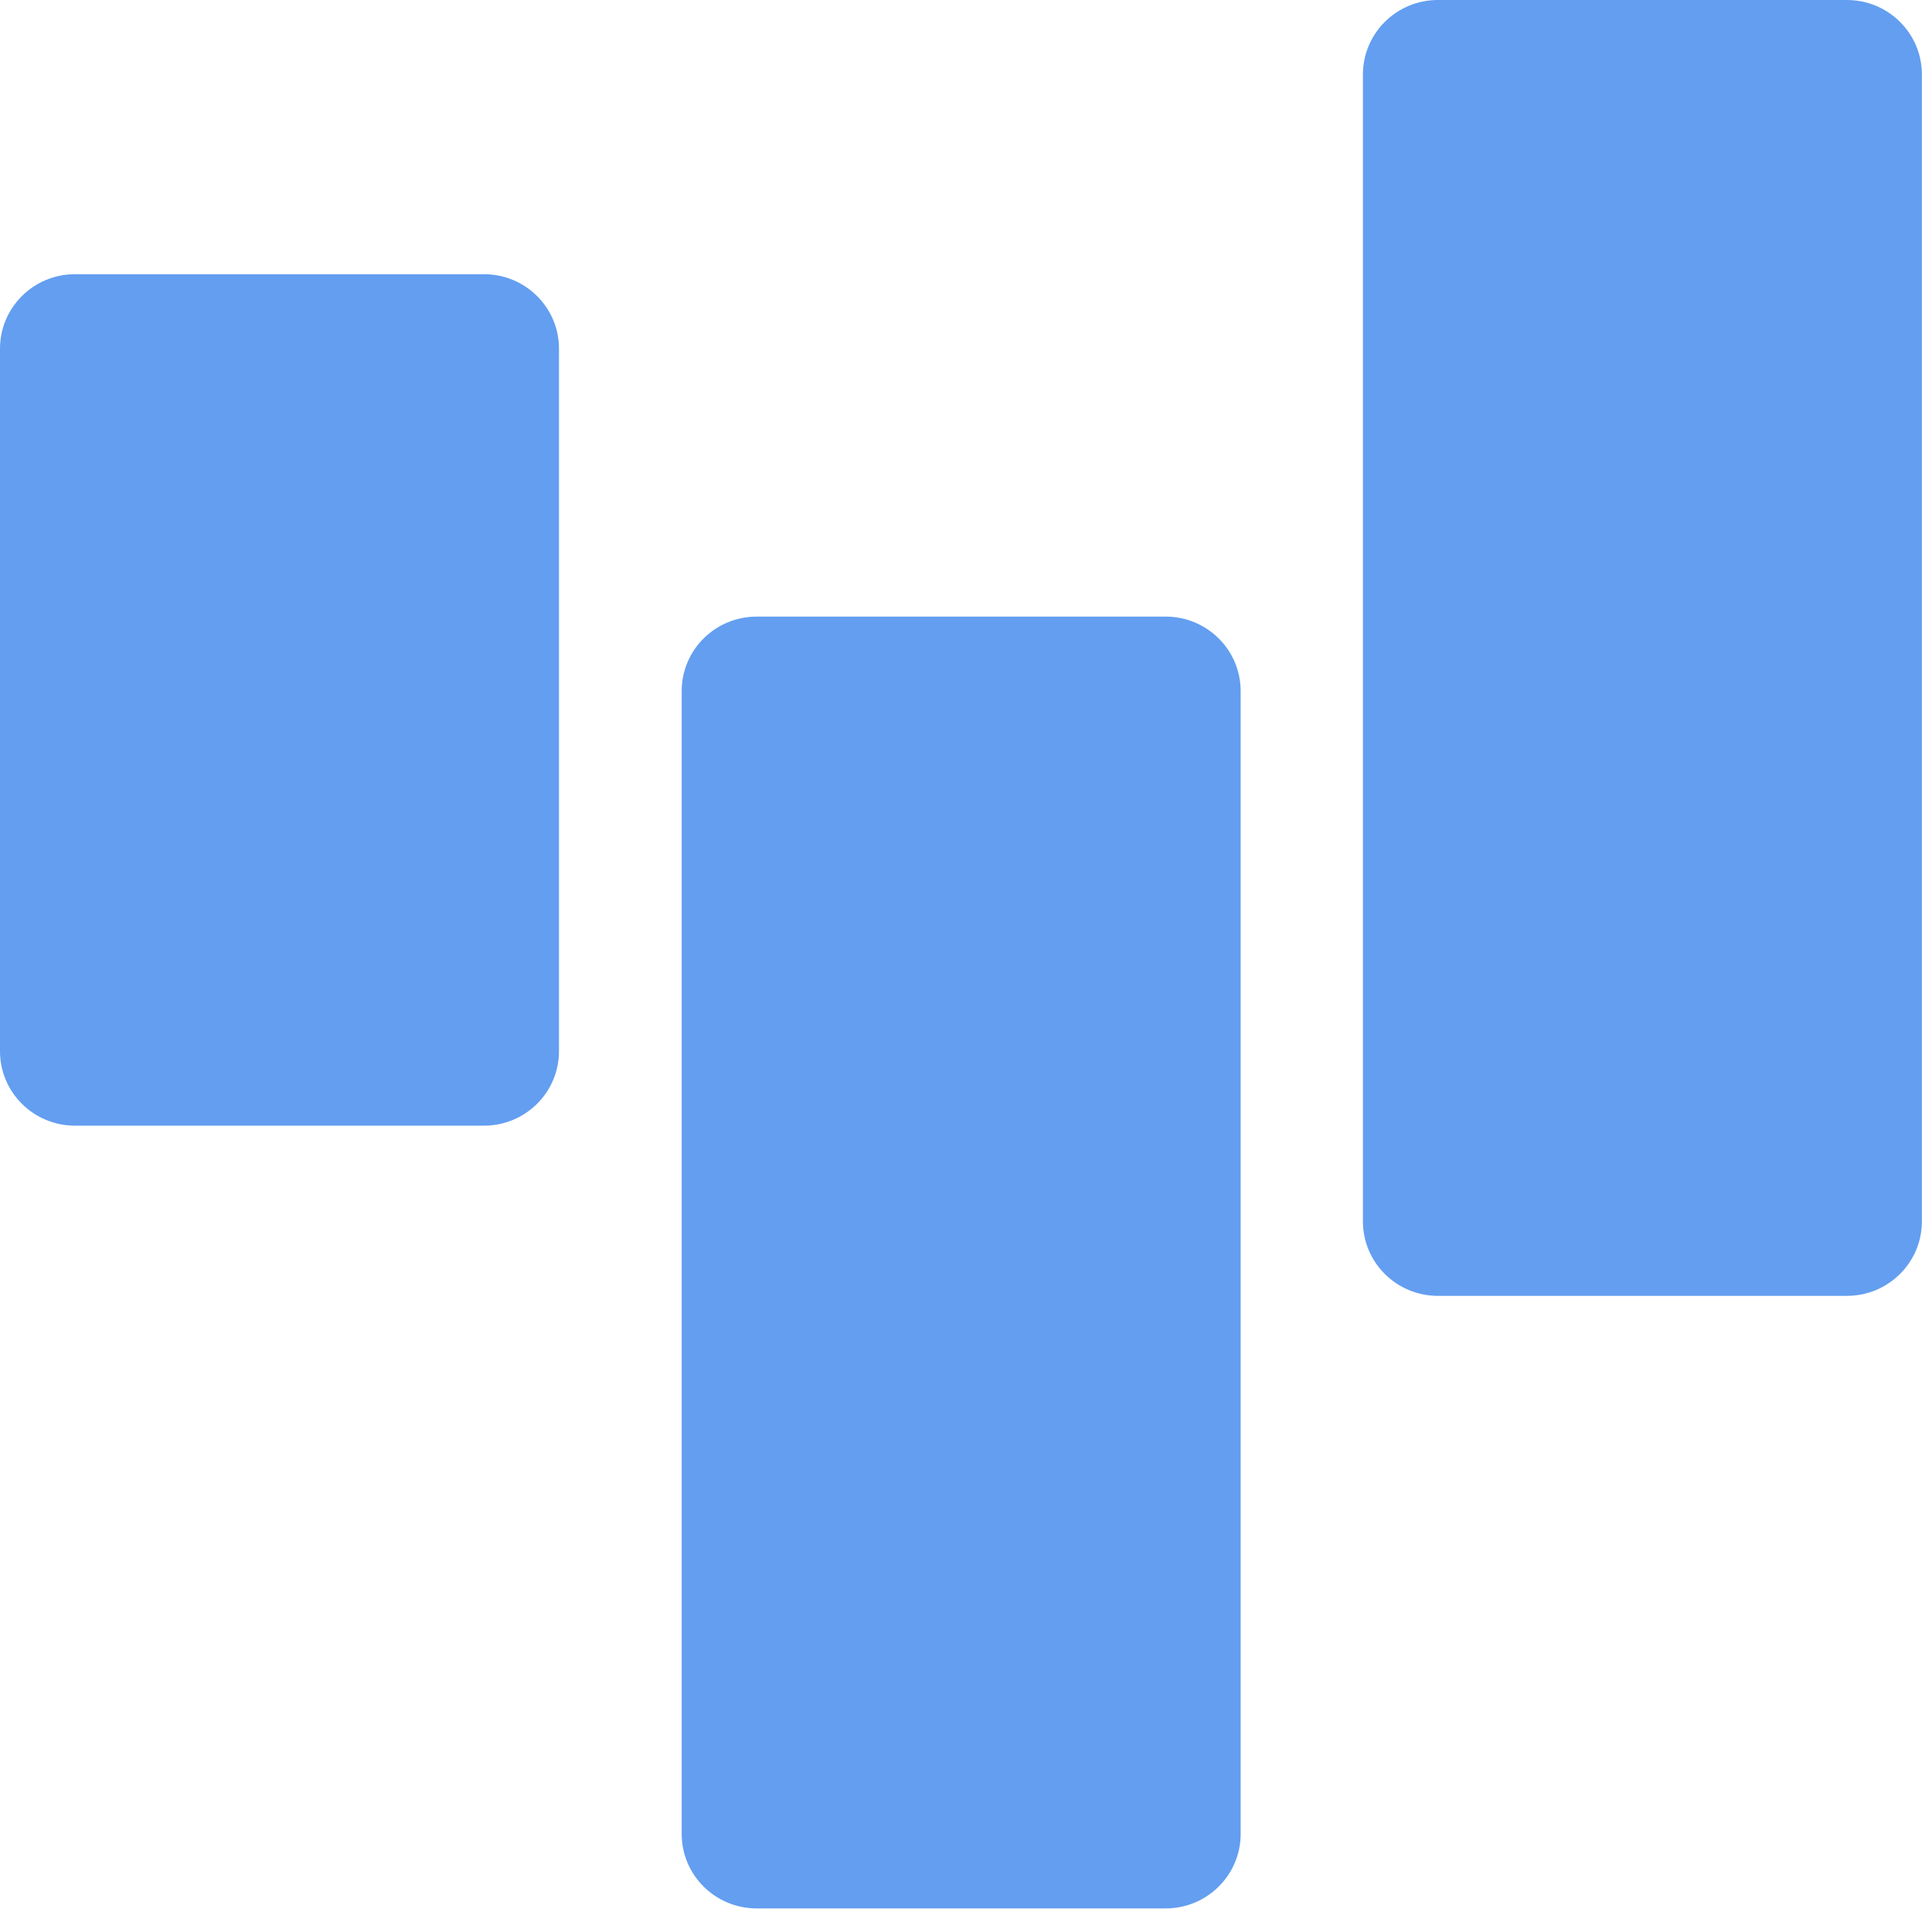
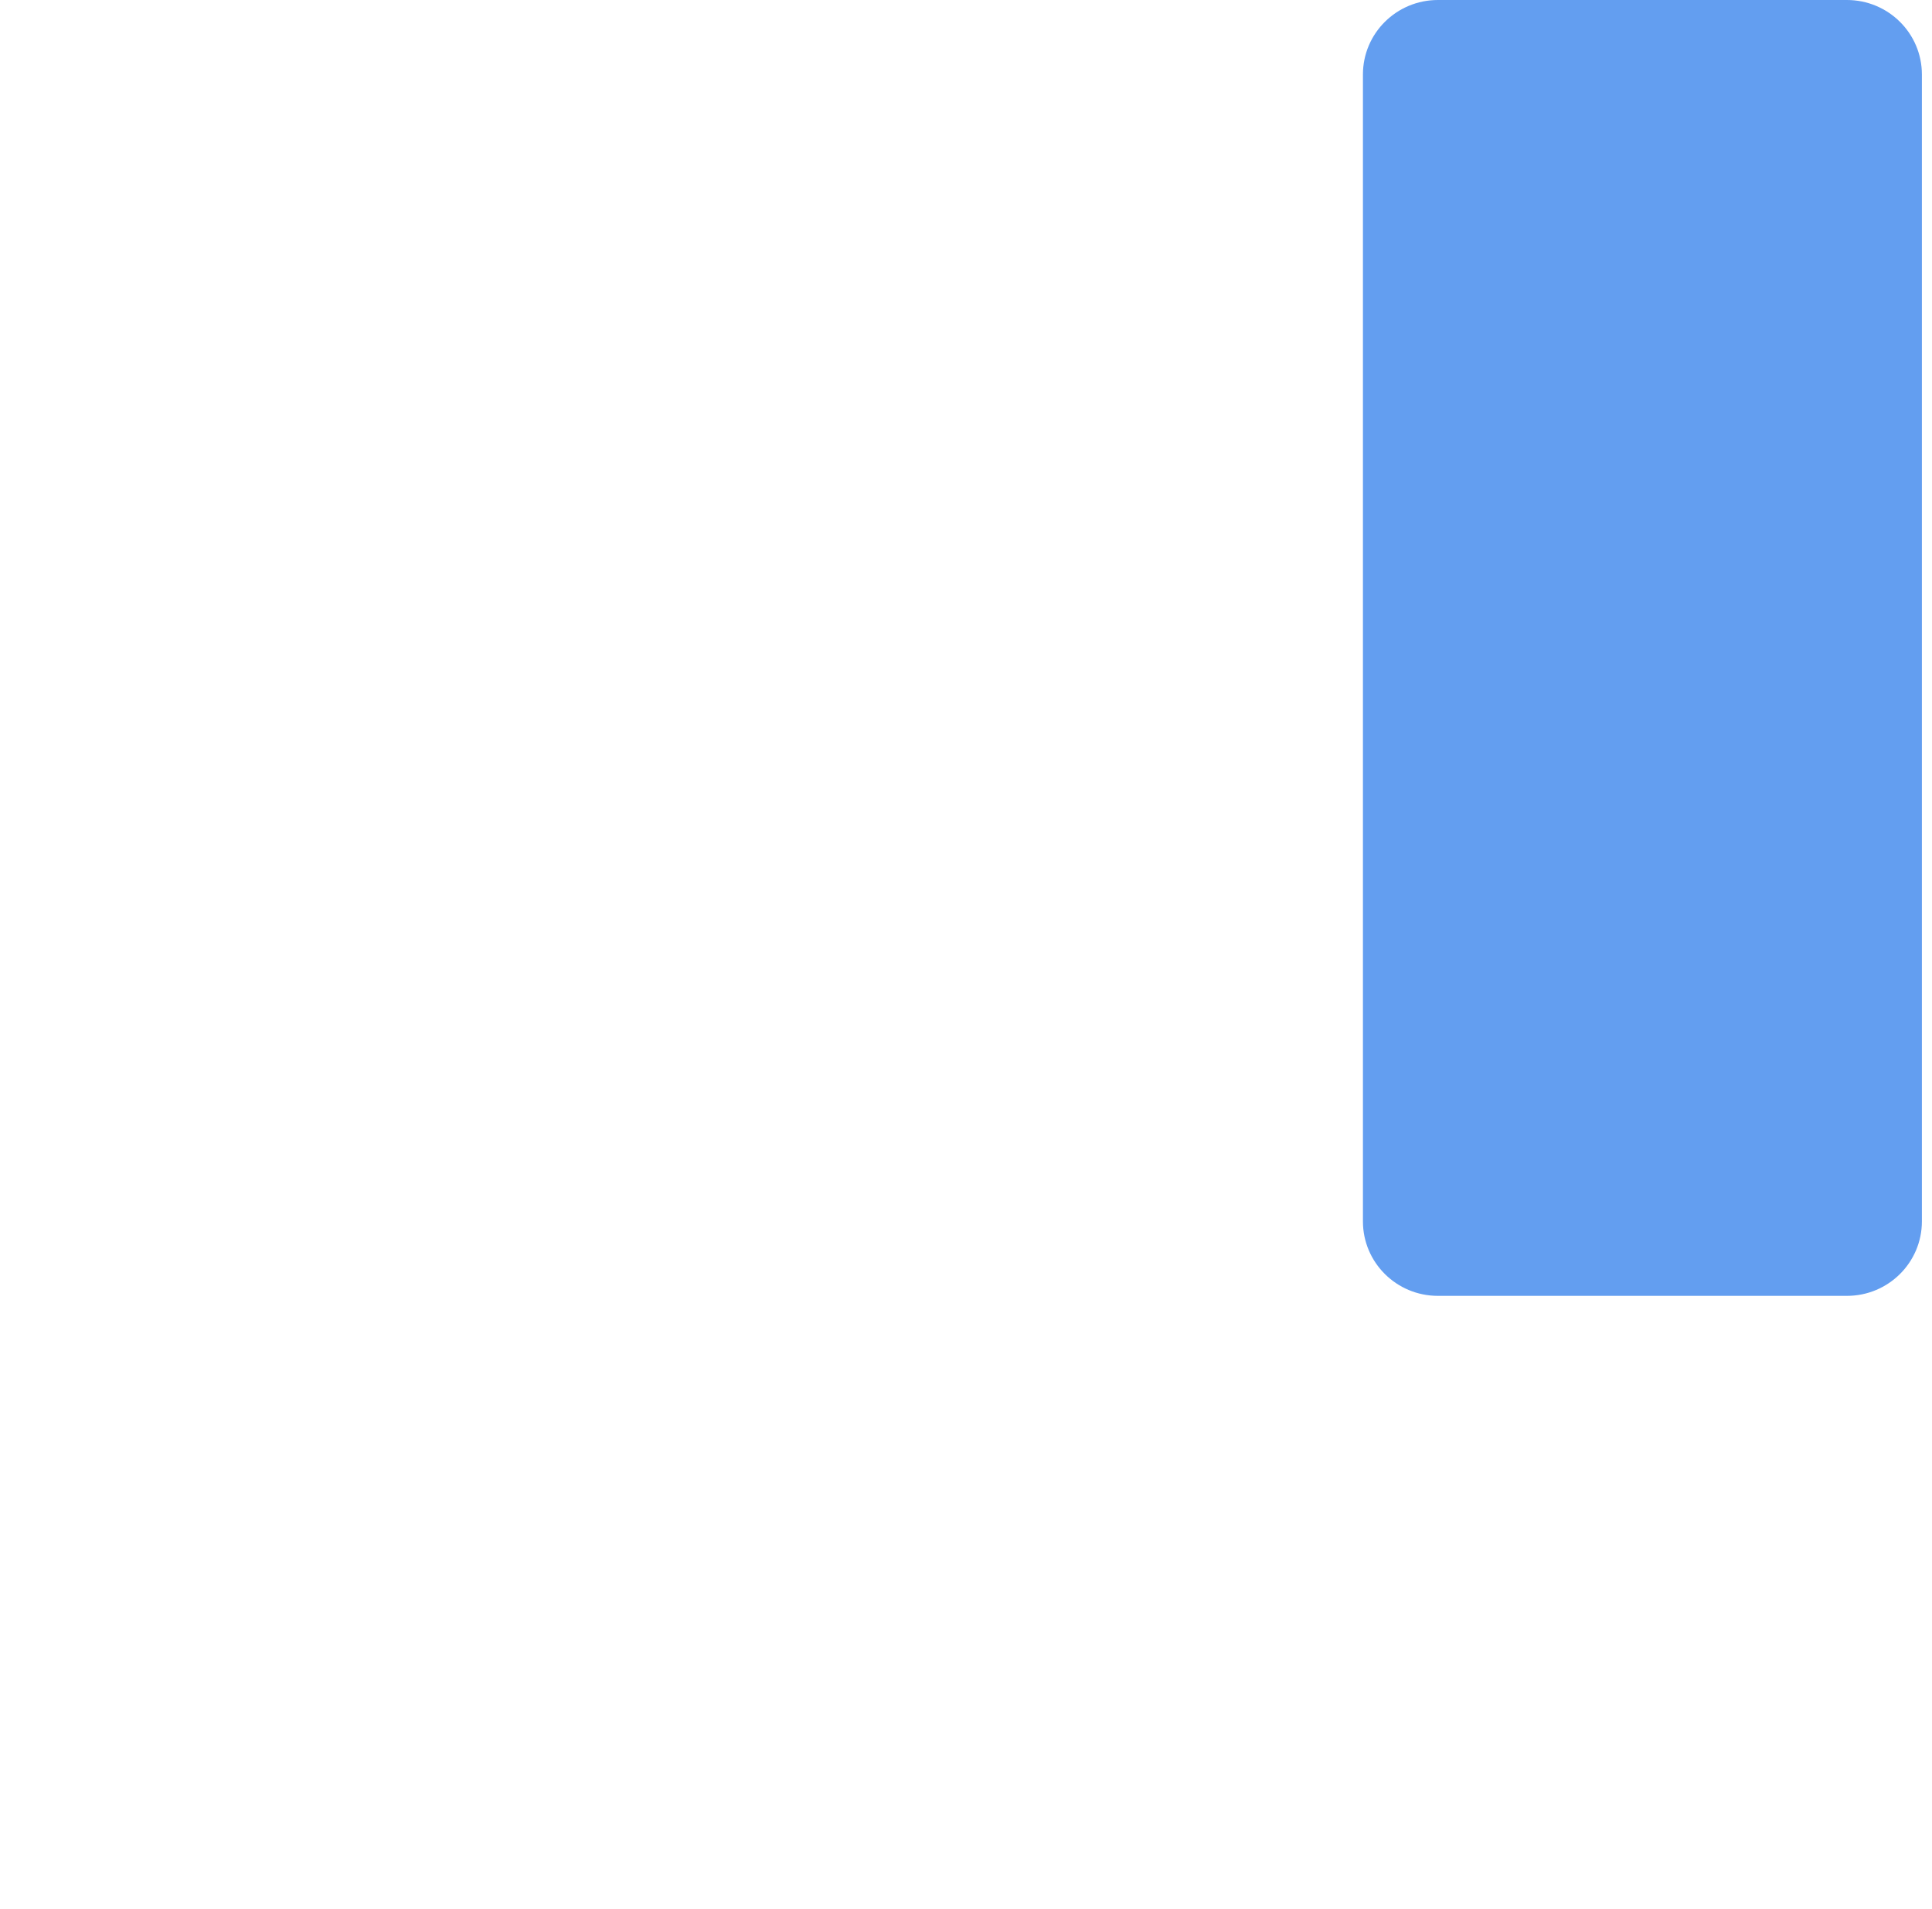
<svg xmlns="http://www.w3.org/2000/svg" width="82" height="81" viewBox="0 0 82 81" fill="none">
-   <path d="M20.542 11.637H3.183C1.425 11.637 0 13.051 0 14.797V44.612C0 46.357 1.425 47.772 3.183 47.772H20.542C22.299 47.772 23.725 46.357 23.725 44.612V14.797C23.725 13.051 22.299 11.637 20.542 11.637Z" fill="#639EF0" />
-   <path d="M49.474 26.168H32.116C30.358 26.168 28.933 27.583 28.933 29.328V77.831C28.933 79.576 30.358 80.991 32.116 80.991H49.474C51.232 80.991 52.657 79.576 52.657 77.831V29.328C52.657 27.583 51.232 26.168 49.474 26.168Z" fill="#639EF0" />
  <path d="M78.388 0H61.03C59.272 0 57.847 1.415 57.847 3.16V51.835C57.847 53.58 59.272 54.995 61.03 54.995H78.388C80.146 54.995 81.571 53.58 81.571 51.835V3.16C81.571 1.415 80.146 0 78.388 0Z" fill="#639EF0" />
</svg>